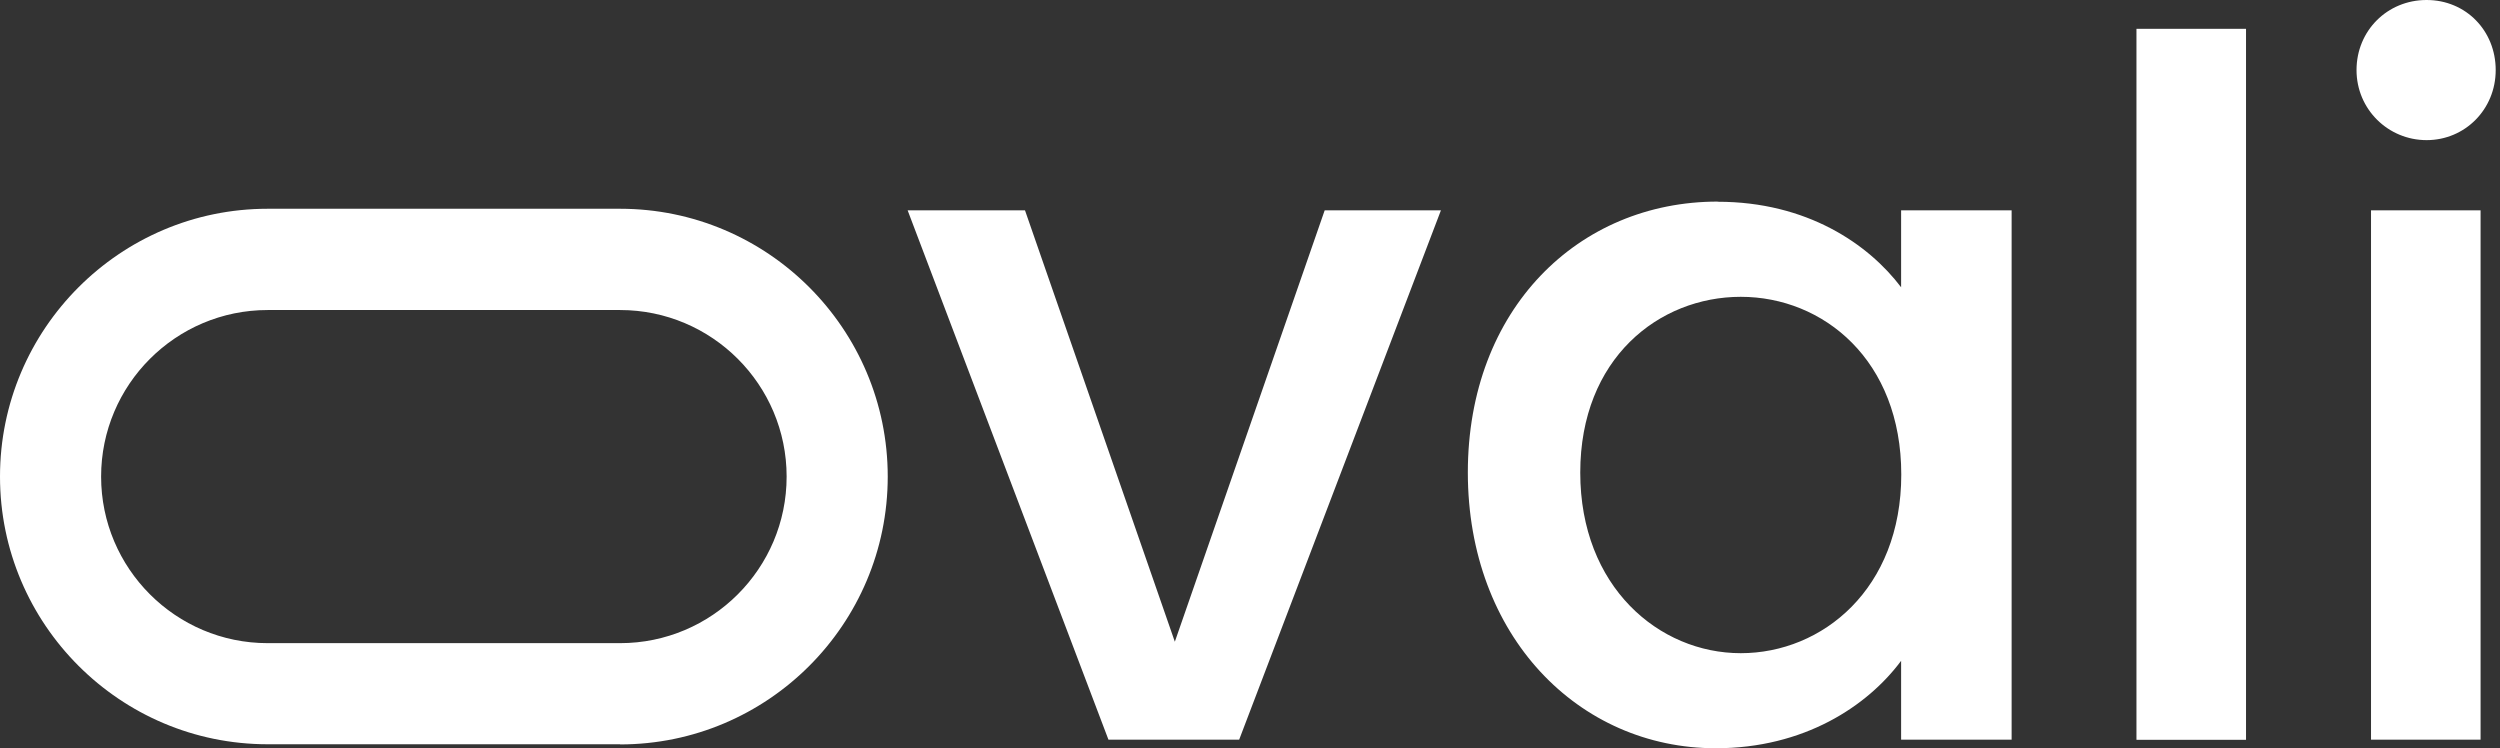
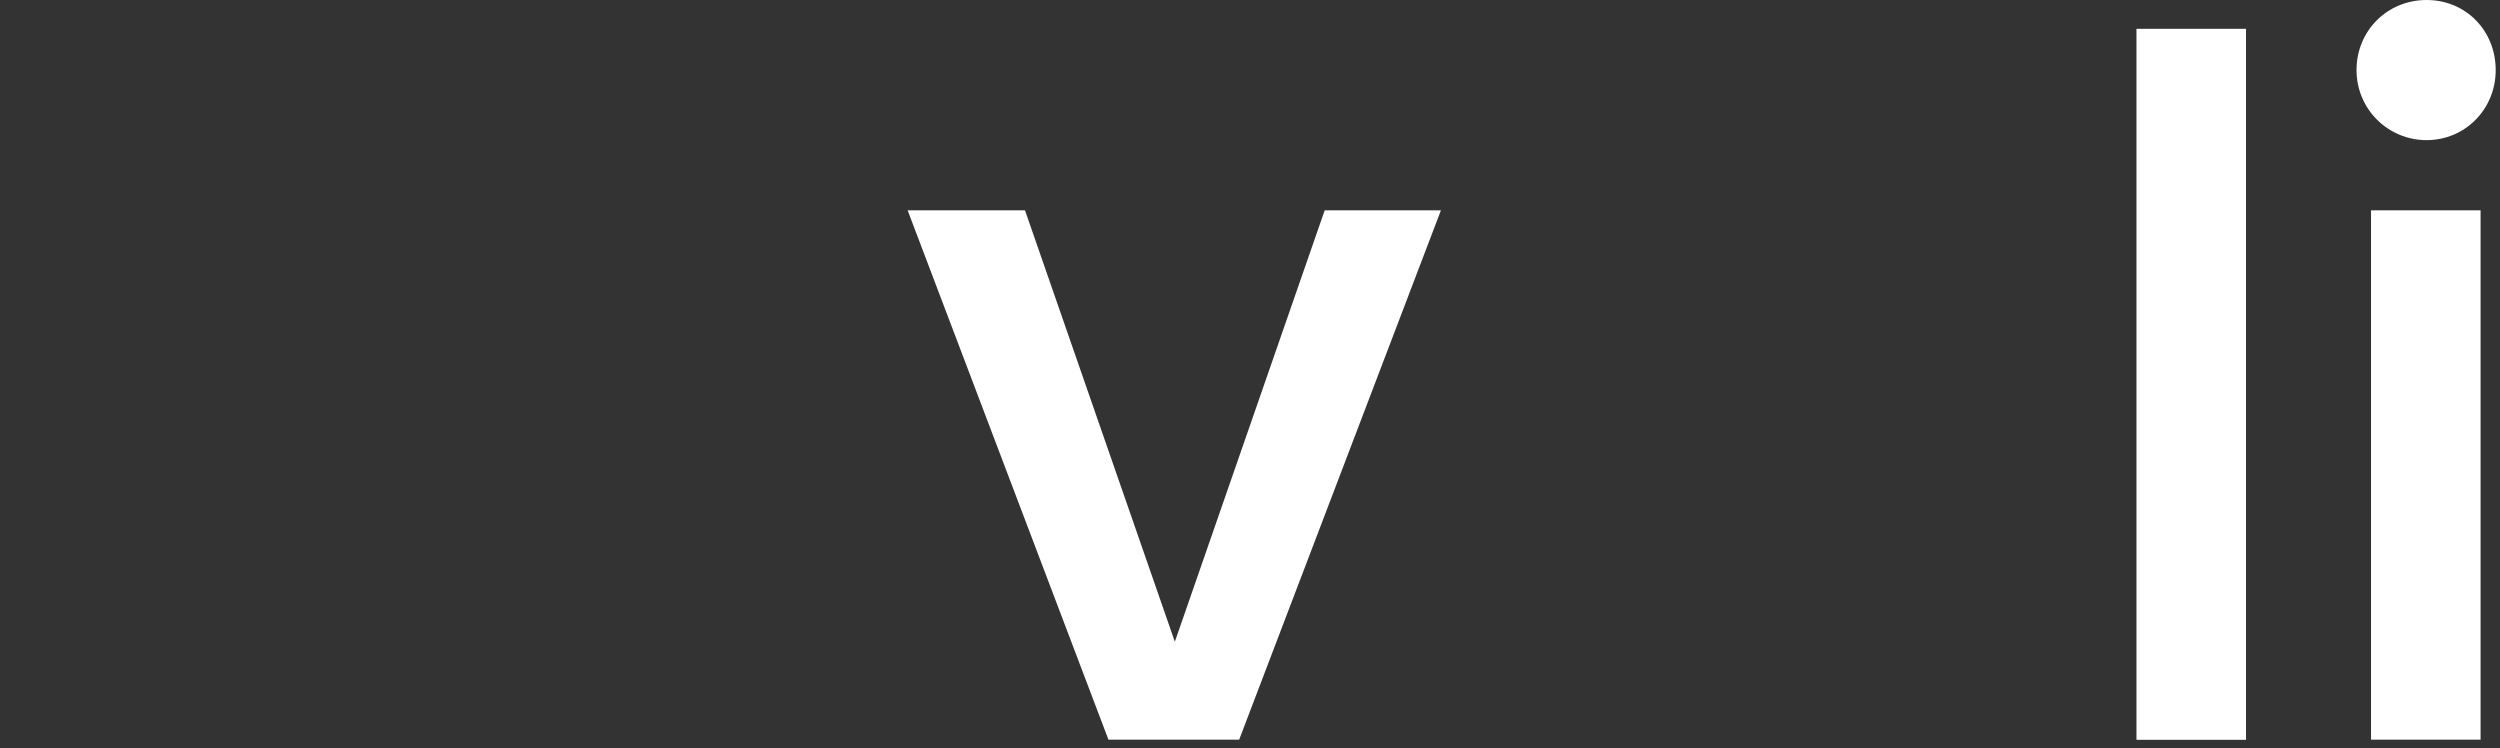
<svg xmlns="http://www.w3.org/2000/svg" width="157" height="47" viewBox="0 0 157 47" fill="none">
  <rect x="0" y="0" width="157" height="47" fill="#333333" stroke="none" />
  <path d="M64.37 13.21L73.78 40.3L83.19 13.21H90.49L77.82 46.45H69.61L57 13.21H64.36H64.37Z" fill="white" />
-   <path d="M107.87 12.67C113.48 12.67 117.34 15.33 119.39 18.04V13.21H126.33V46.45H119.39V41.5C117.28 44.34 113.3 46.99 107.75 46.99C99.12 46.99 92.18 39.93 92.18 29.67C92.18 19.41 99.12 12.66 107.87 12.66V12.67ZM109.32 18.64C104.19 18.64 99.24 22.5 99.24 29.68C99.24 36.86 104.19 41.02 109.32 41.02C114.45 41.02 119.4 36.98 119.4 29.8C119.4 22.62 114.51 18.64 109.32 18.64Z" fill="white" />
-   <path d="M134.17 1.81H141.05V46.46H134.17V1.81Z" fill="white" />
+   <path d="M134.17 1.81H141.05V46.46H134.17V1.81" fill="white" />
  <path d="M147.99 4.4C147.99 1.93 149.92 0 152.39 0C154.86 0 156.73 1.93 156.73 4.4C156.73 6.87 154.8 8.8 152.39 8.8C149.98 8.8 147.99 6.87 147.99 4.4ZM148.9 13.21H155.78V46.45H148.9V13.21Z" fill="white" />
-   <path d="M38.94 46.74H16.81C7.54 46.74 0 39.2 0 29.93C0 20.66 7.54 13.11 16.81 13.11H38.94C48.21 13.11 55.75 20.65 55.75 29.93C55.75 39.21 48.21 46.75 38.94 46.75V46.74ZM16.81 19.47C11.04 19.47 6.35 24.16 6.35 29.93C6.35 35.7 11.04 40.39 16.81 40.39H38.94C44.71 40.39 49.4 35.7 49.4 29.93C49.4 24.16 44.71 19.47 38.94 19.47H16.81Z" fill="white" />
</svg>